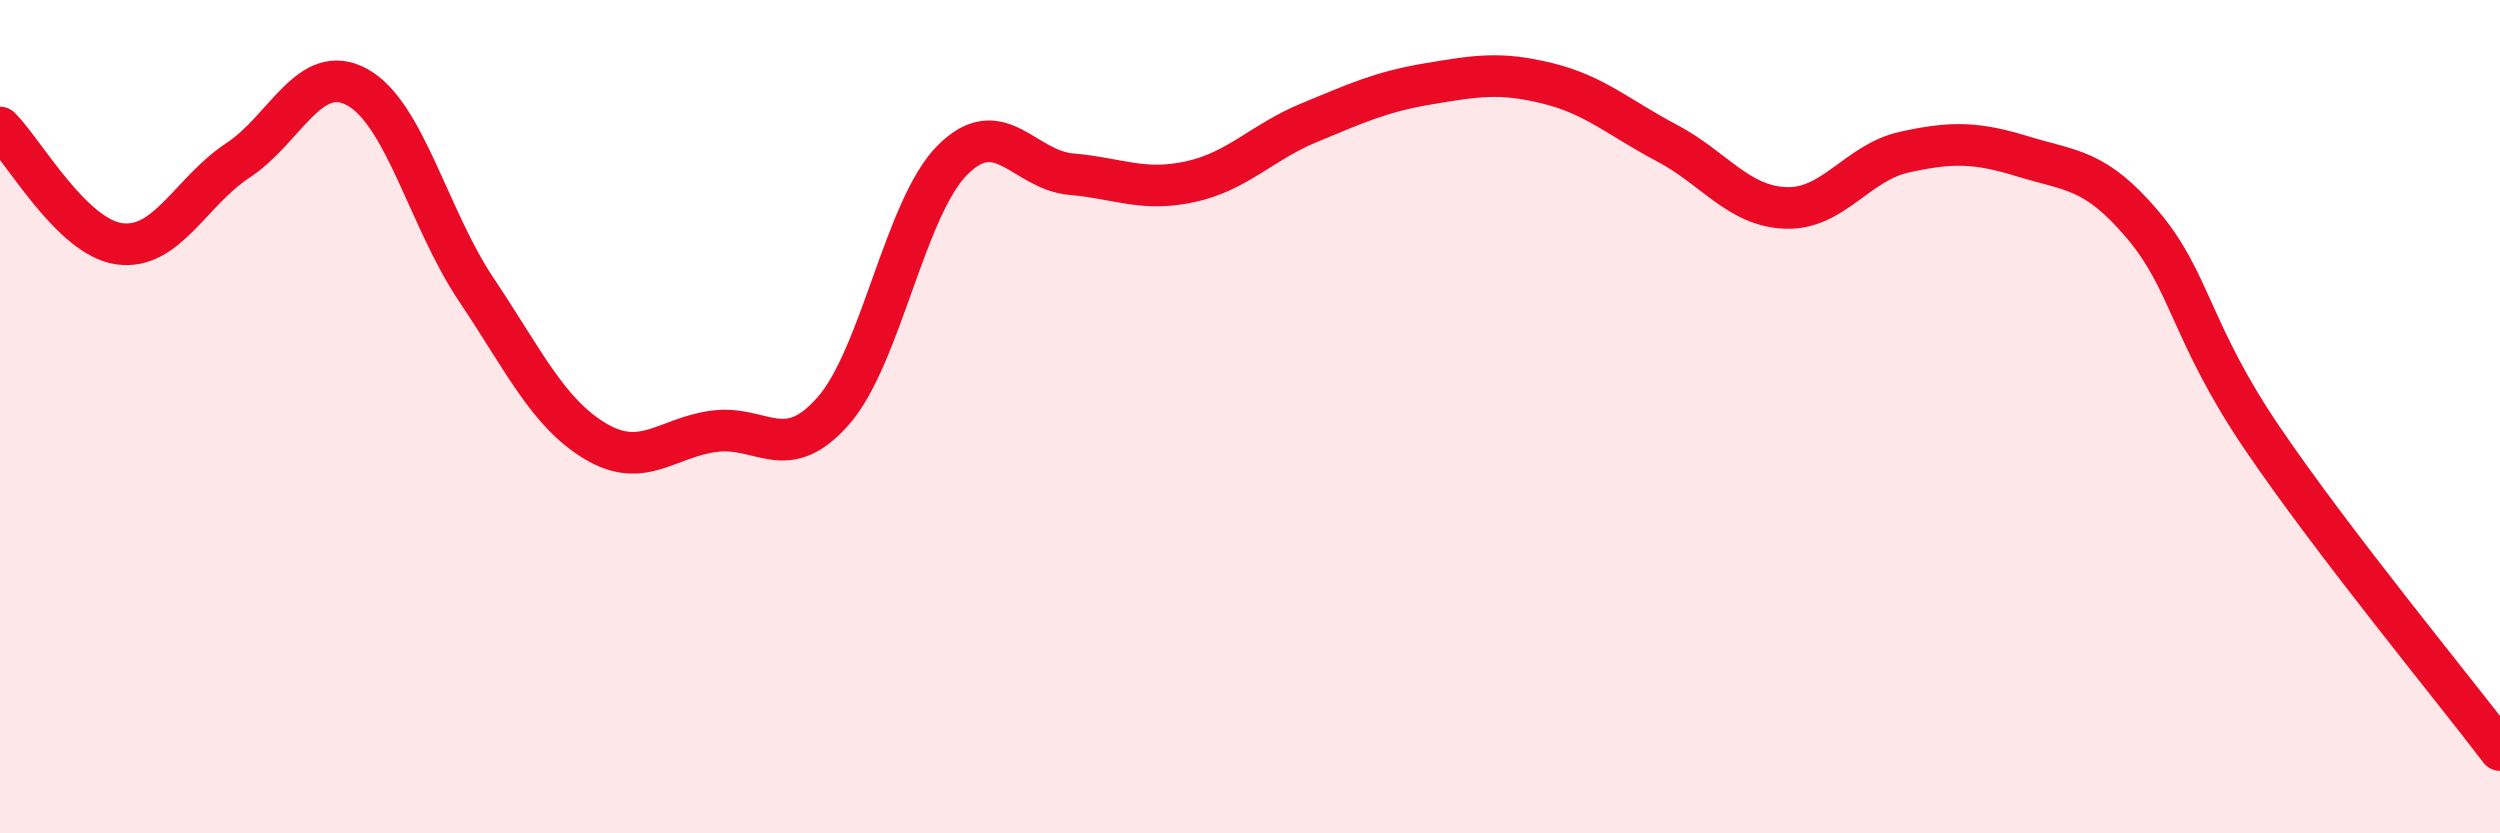
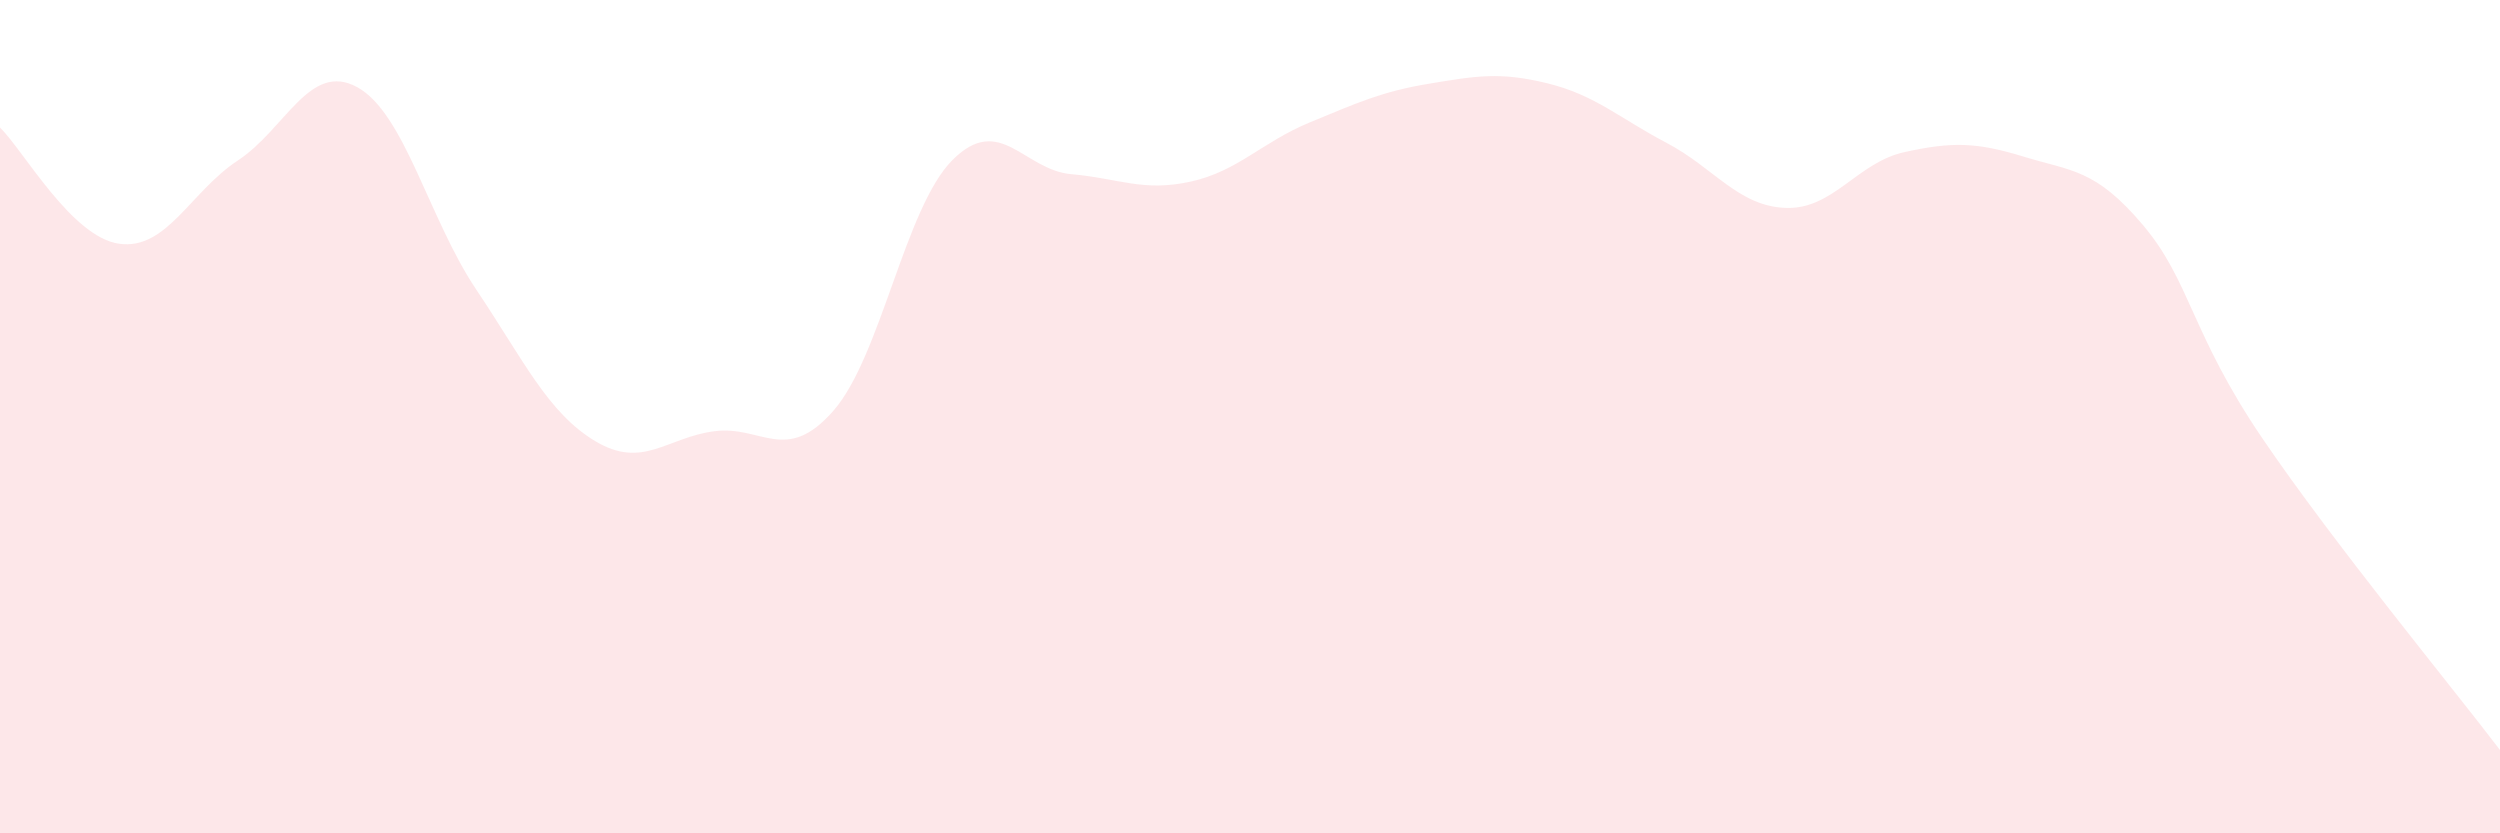
<svg xmlns="http://www.w3.org/2000/svg" width="60" height="20" viewBox="0 0 60 20">
  <path d="M 0,3.06 C 0.57,3.62 1.72,5.69 2.86,5.85 C 4,6.01 4.57,4.6 5.71,3.85 C 6.85,3.1 7.43,1.47 8.57,2.09 C 9.71,2.71 10.29,5.25 11.43,6.95 C 12.57,8.65 13.15,9.91 14.29,10.59 C 15.43,11.27 16,10.5 17.14,10.35 C 18.28,10.2 18.86,11.16 20,9.86 C 21.14,8.56 21.72,4.98 22.86,3.84 C 24,2.7 24.57,4.08 25.71,4.18 C 26.85,4.28 27.43,4.61 28.57,4.36 C 29.71,4.11 30.29,3.41 31.43,2.94 C 32.57,2.47 33.15,2.2 34.29,2.01 C 35.43,1.82 36,1.72 37.14,2 C 38.28,2.28 38.86,2.83 40,3.43 C 41.14,4.03 41.72,4.95 42.86,4.99 C 44,5.03 44.57,3.9 45.71,3.65 C 46.85,3.4 47.43,3.41 48.57,3.76 C 49.71,4.11 50.29,4.05 51.43,5.4 C 52.57,6.75 52.58,7.99 54.29,10.51 C 56,13.03 58.86,16.5 60,18L60 20L0 20Z" fill="#EB0A25" opacity="0.1" stroke-linecap="round" stroke-linejoin="round" />
-   <path d="M 0,3.06 C 0.57,3.62 1.72,5.69 2.86,5.85 C 4,6.01 4.57,4.6 5.71,3.85 C 6.85,3.1 7.43,1.47 8.57,2.09 C 9.71,2.71 10.29,5.25 11.43,6.95 C 12.57,8.65 13.15,9.91 14.29,10.59 C 15.43,11.27 16,10.5 17.14,10.35 C 18.28,10.2 18.86,11.16 20,9.86 C 21.14,8.56 21.72,4.98 22.86,3.84 C 24,2.7 24.57,4.08 25.71,4.18 C 26.85,4.28 27.43,4.61 28.57,4.36 C 29.71,4.11 30.29,3.41 31.43,2.94 C 32.57,2.47 33.15,2.2 34.29,2.01 C 35.43,1.82 36,1.72 37.14,2 C 38.28,2.28 38.86,2.83 40,3.43 C 41.14,4.03 41.72,4.95 42.86,4.99 C 44,5.03 44.57,3.9 45.71,3.65 C 46.85,3.4 47.43,3.41 48.57,3.76 C 49.71,4.11 50.29,4.05 51.43,5.4 C 52.57,6.75 52.58,7.99 54.29,10.51 C 56,13.03 58.86,16.5 60,18" stroke="#EB0A25" stroke-width="1" fill="none" stroke-linecap="round" stroke-linejoin="round" />
</svg>